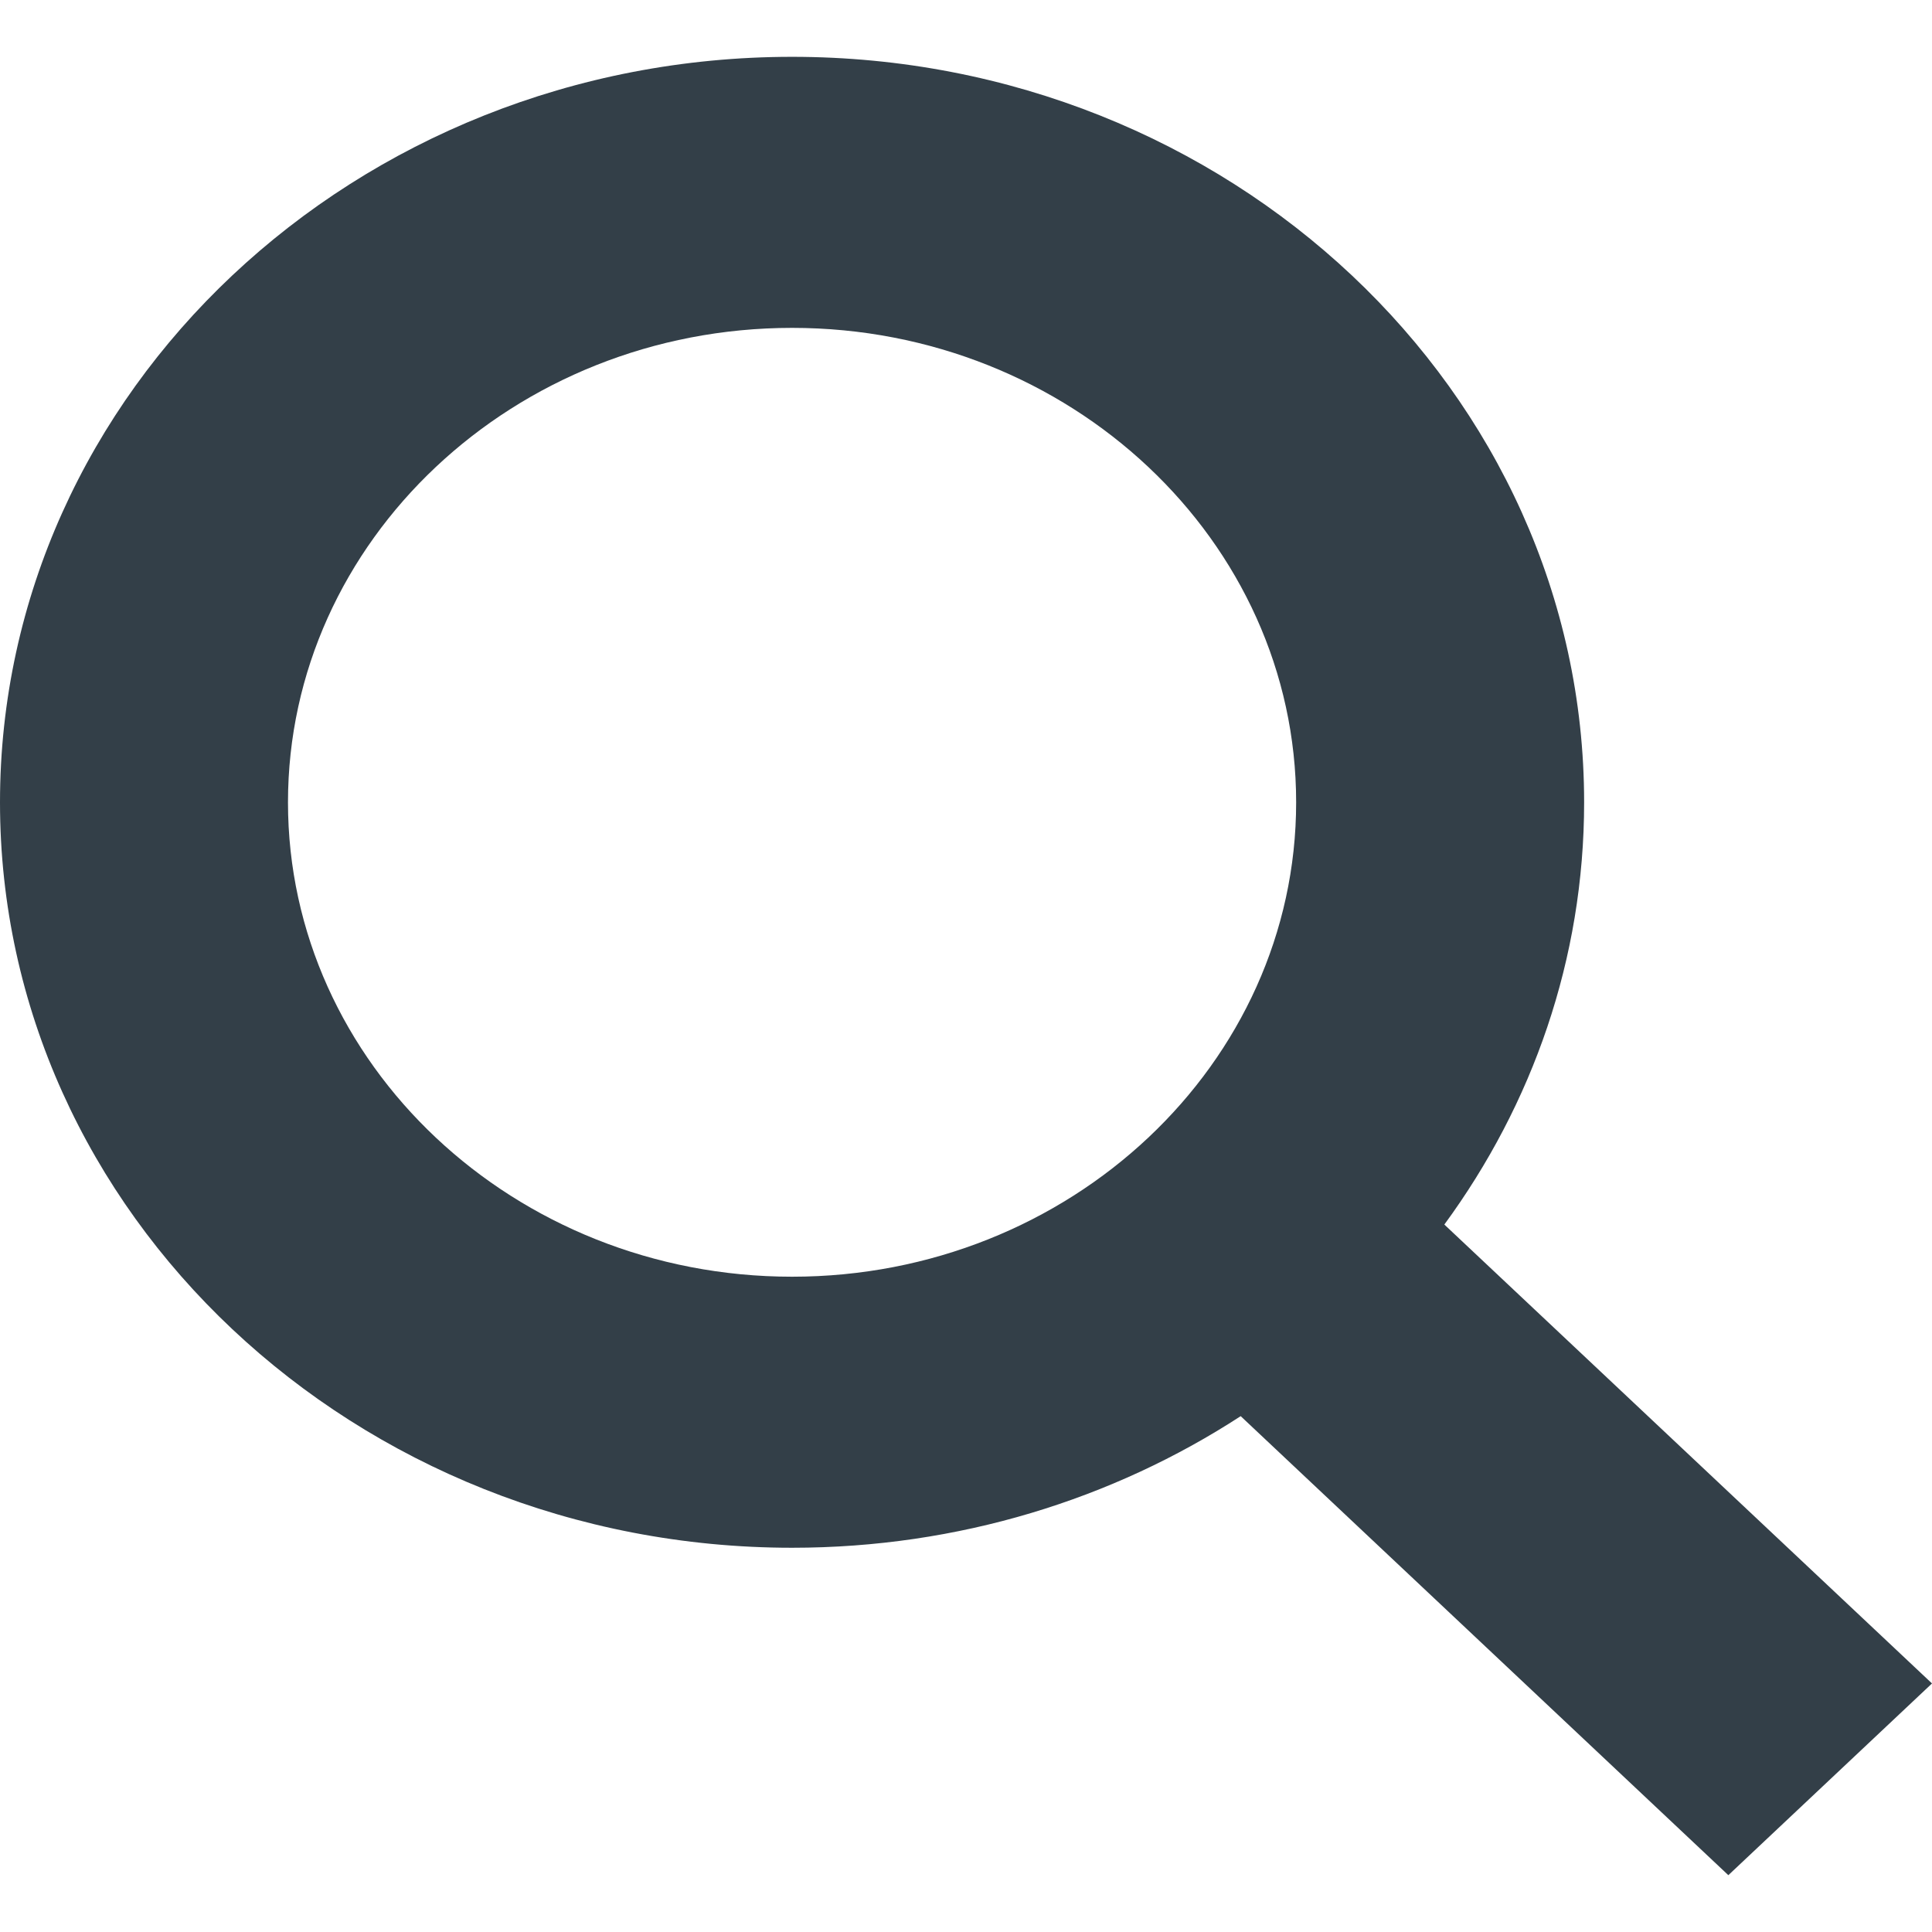
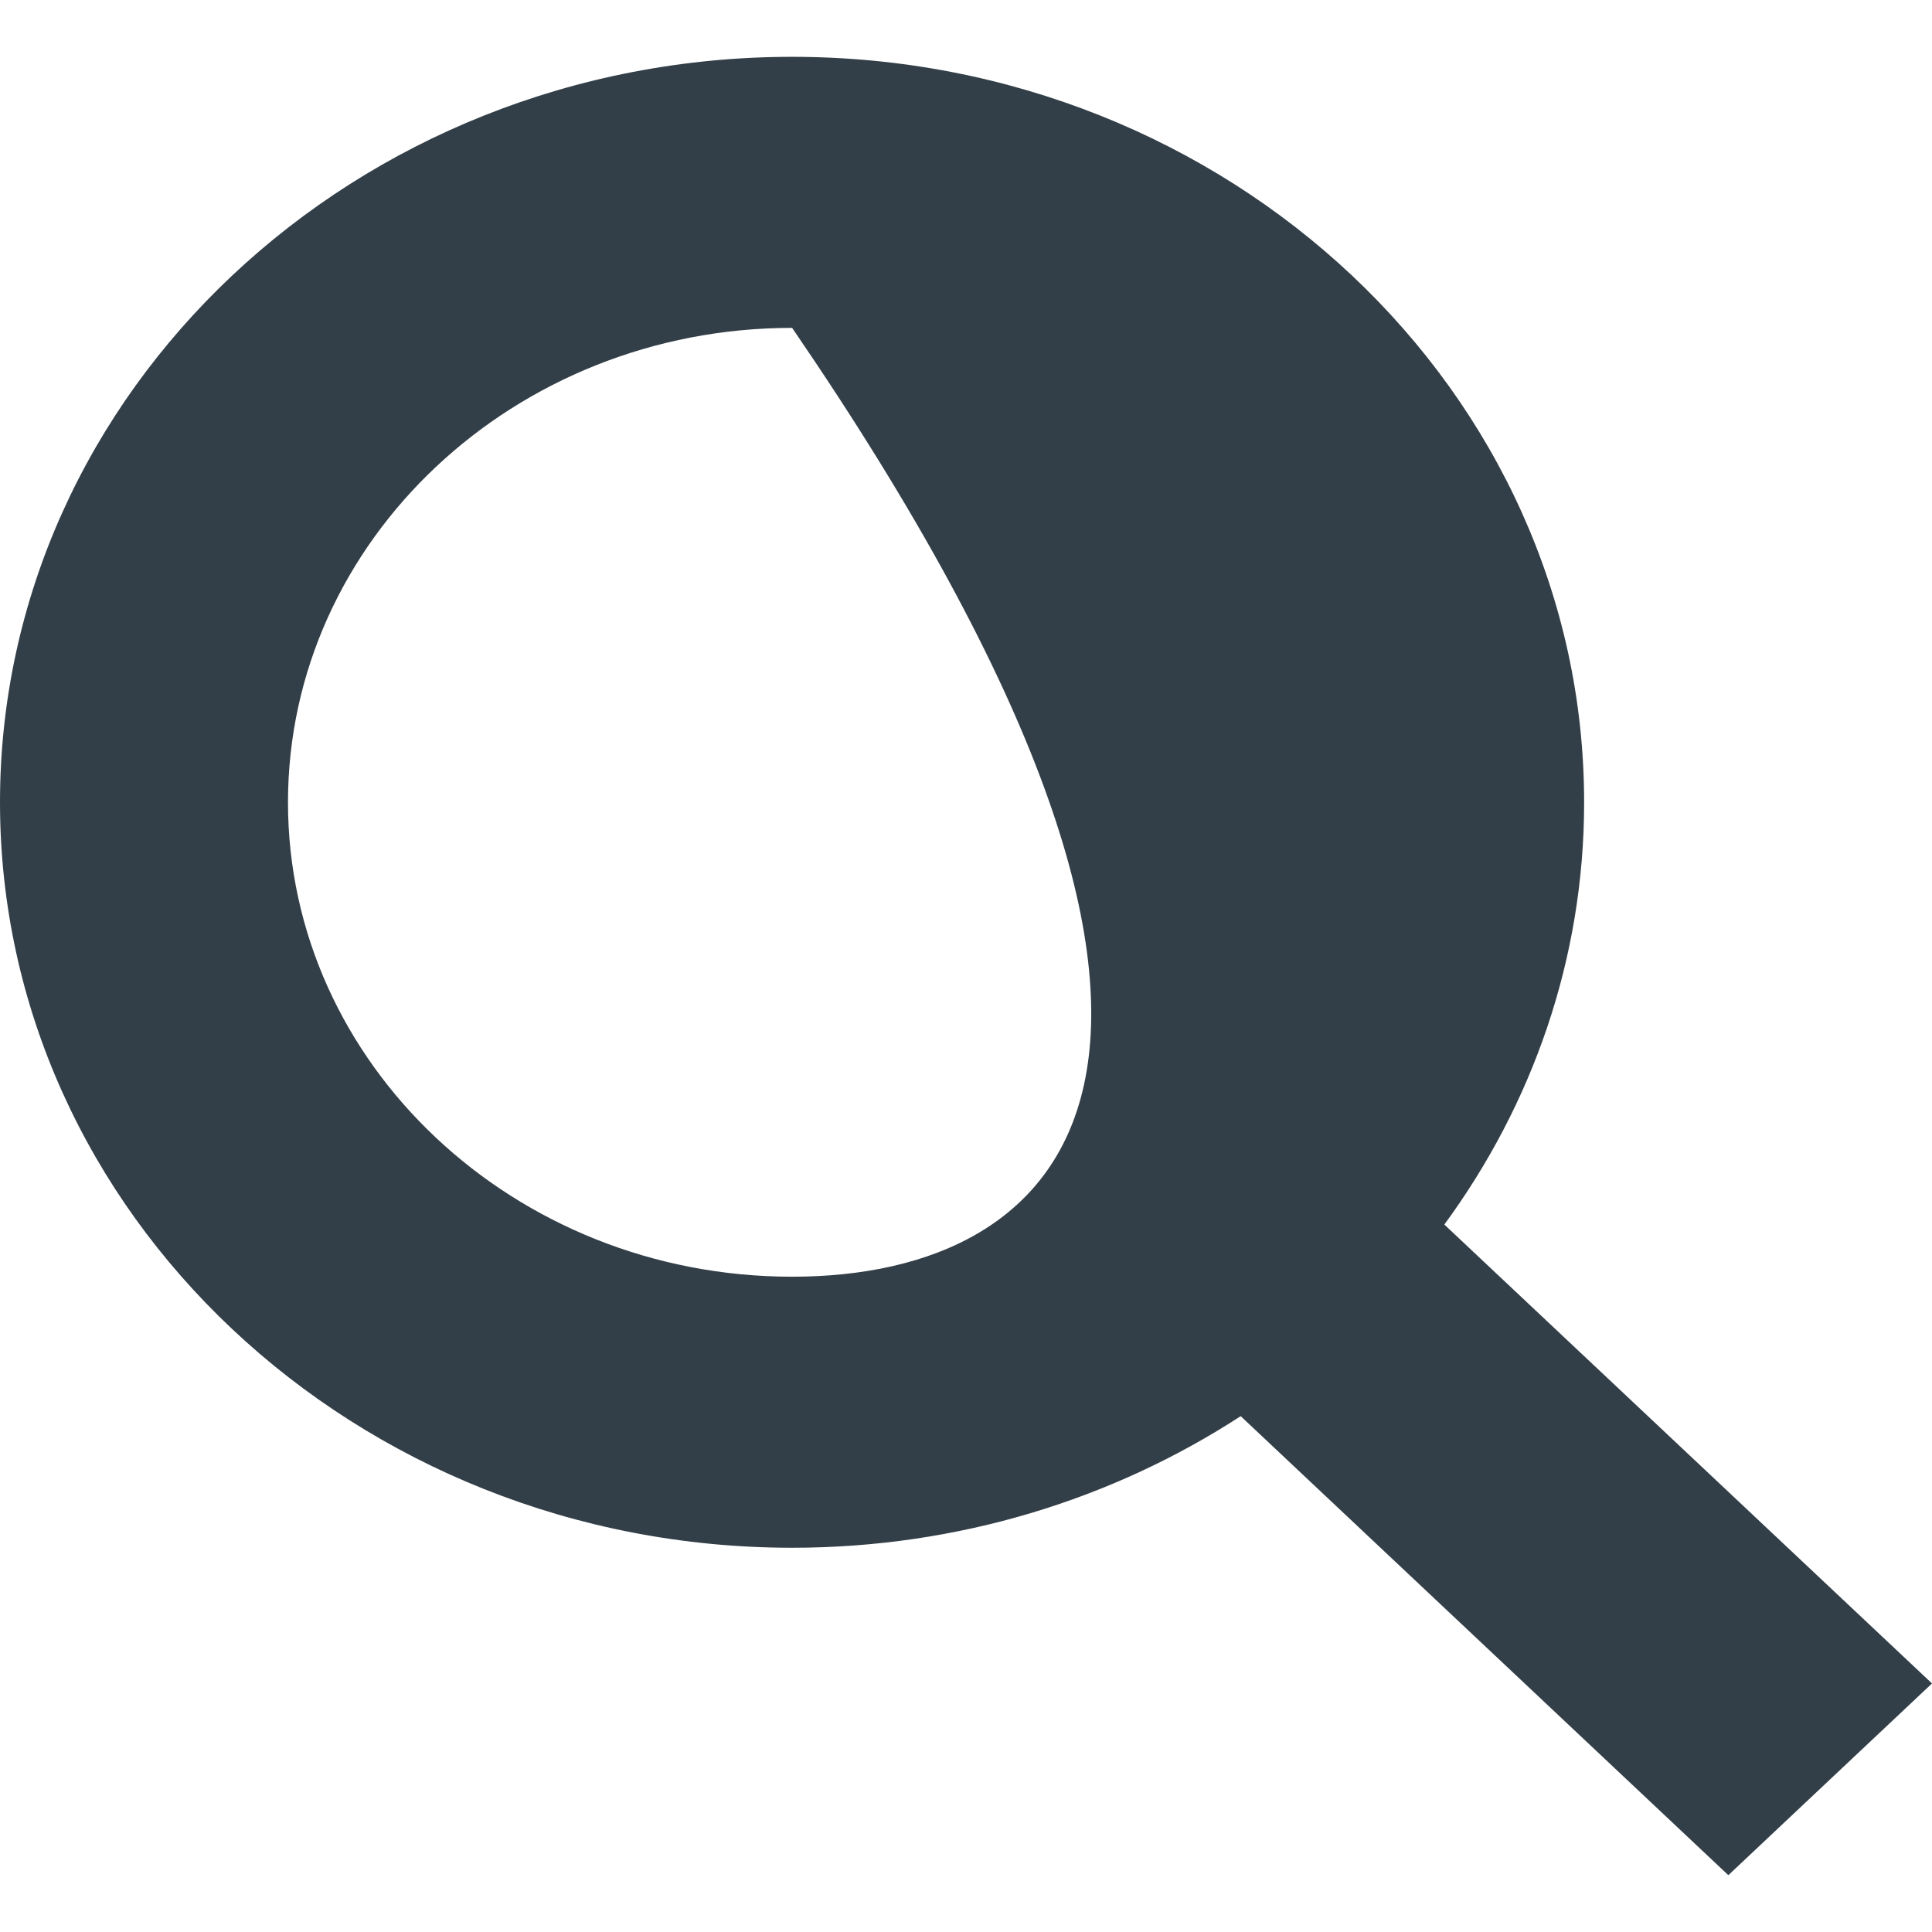
<svg xmlns="http://www.w3.org/2000/svg" width="17px" height="17px" viewBox="0 0 17 17" version="1.1">
  <title>Vergrootglas</title>
  <desc>Created with Sketch.</desc>
  <g id="Page-1" stroke="none" stroke-width="1" fill="none" fill-rule="evenodd">
    <g id="Website-Oprey-Naturstein-Homepage" transform="translate(-1730, -38)" fill="#333F48">
      <g id="Menu">
-         <path d="M1732.534,45.06 C1732.534,42.758 1734.524,40.885 1736.97,40.885 C1739.415,40.885 1741.405,42.758 1741.405,45.06 C1741.405,47.361 1739.415,49.234 1736.97,49.234 C1734.524,49.234 1732.534,47.361 1732.534,45.06 L1732.534,45.06 Z M1747,52.813 L1742.709,48.775 C1743.484,47.718 1743.939,46.438 1743.939,45.06 C1743.939,41.443 1740.813,38.5 1736.97,38.5 C1733.127,38.5 1730,41.443 1730,45.06 C1730,48.676 1733.127,51.619 1736.97,51.619 C1738.434,51.619 1739.794,51.191 1740.917,50.461 L1745.208,54.5 L1747,52.813 Z" id="Vergrootglas" />
+         <path d="M1732.534,45.06 C1732.534,42.758 1734.524,40.885 1736.97,40.885 C1741.405,47.361 1739.415,49.234 1736.97,49.234 C1734.524,49.234 1732.534,47.361 1732.534,45.06 L1732.534,45.06 Z M1747,52.813 L1742.709,48.775 C1743.484,47.718 1743.939,46.438 1743.939,45.06 C1743.939,41.443 1740.813,38.5 1736.97,38.5 C1733.127,38.5 1730,41.443 1730,45.06 C1730,48.676 1733.127,51.619 1736.97,51.619 C1738.434,51.619 1739.794,51.191 1740.917,50.461 L1745.208,54.5 L1747,52.813 Z" id="Vergrootglas" />
      </g>
    </g>
  </g>
</svg>